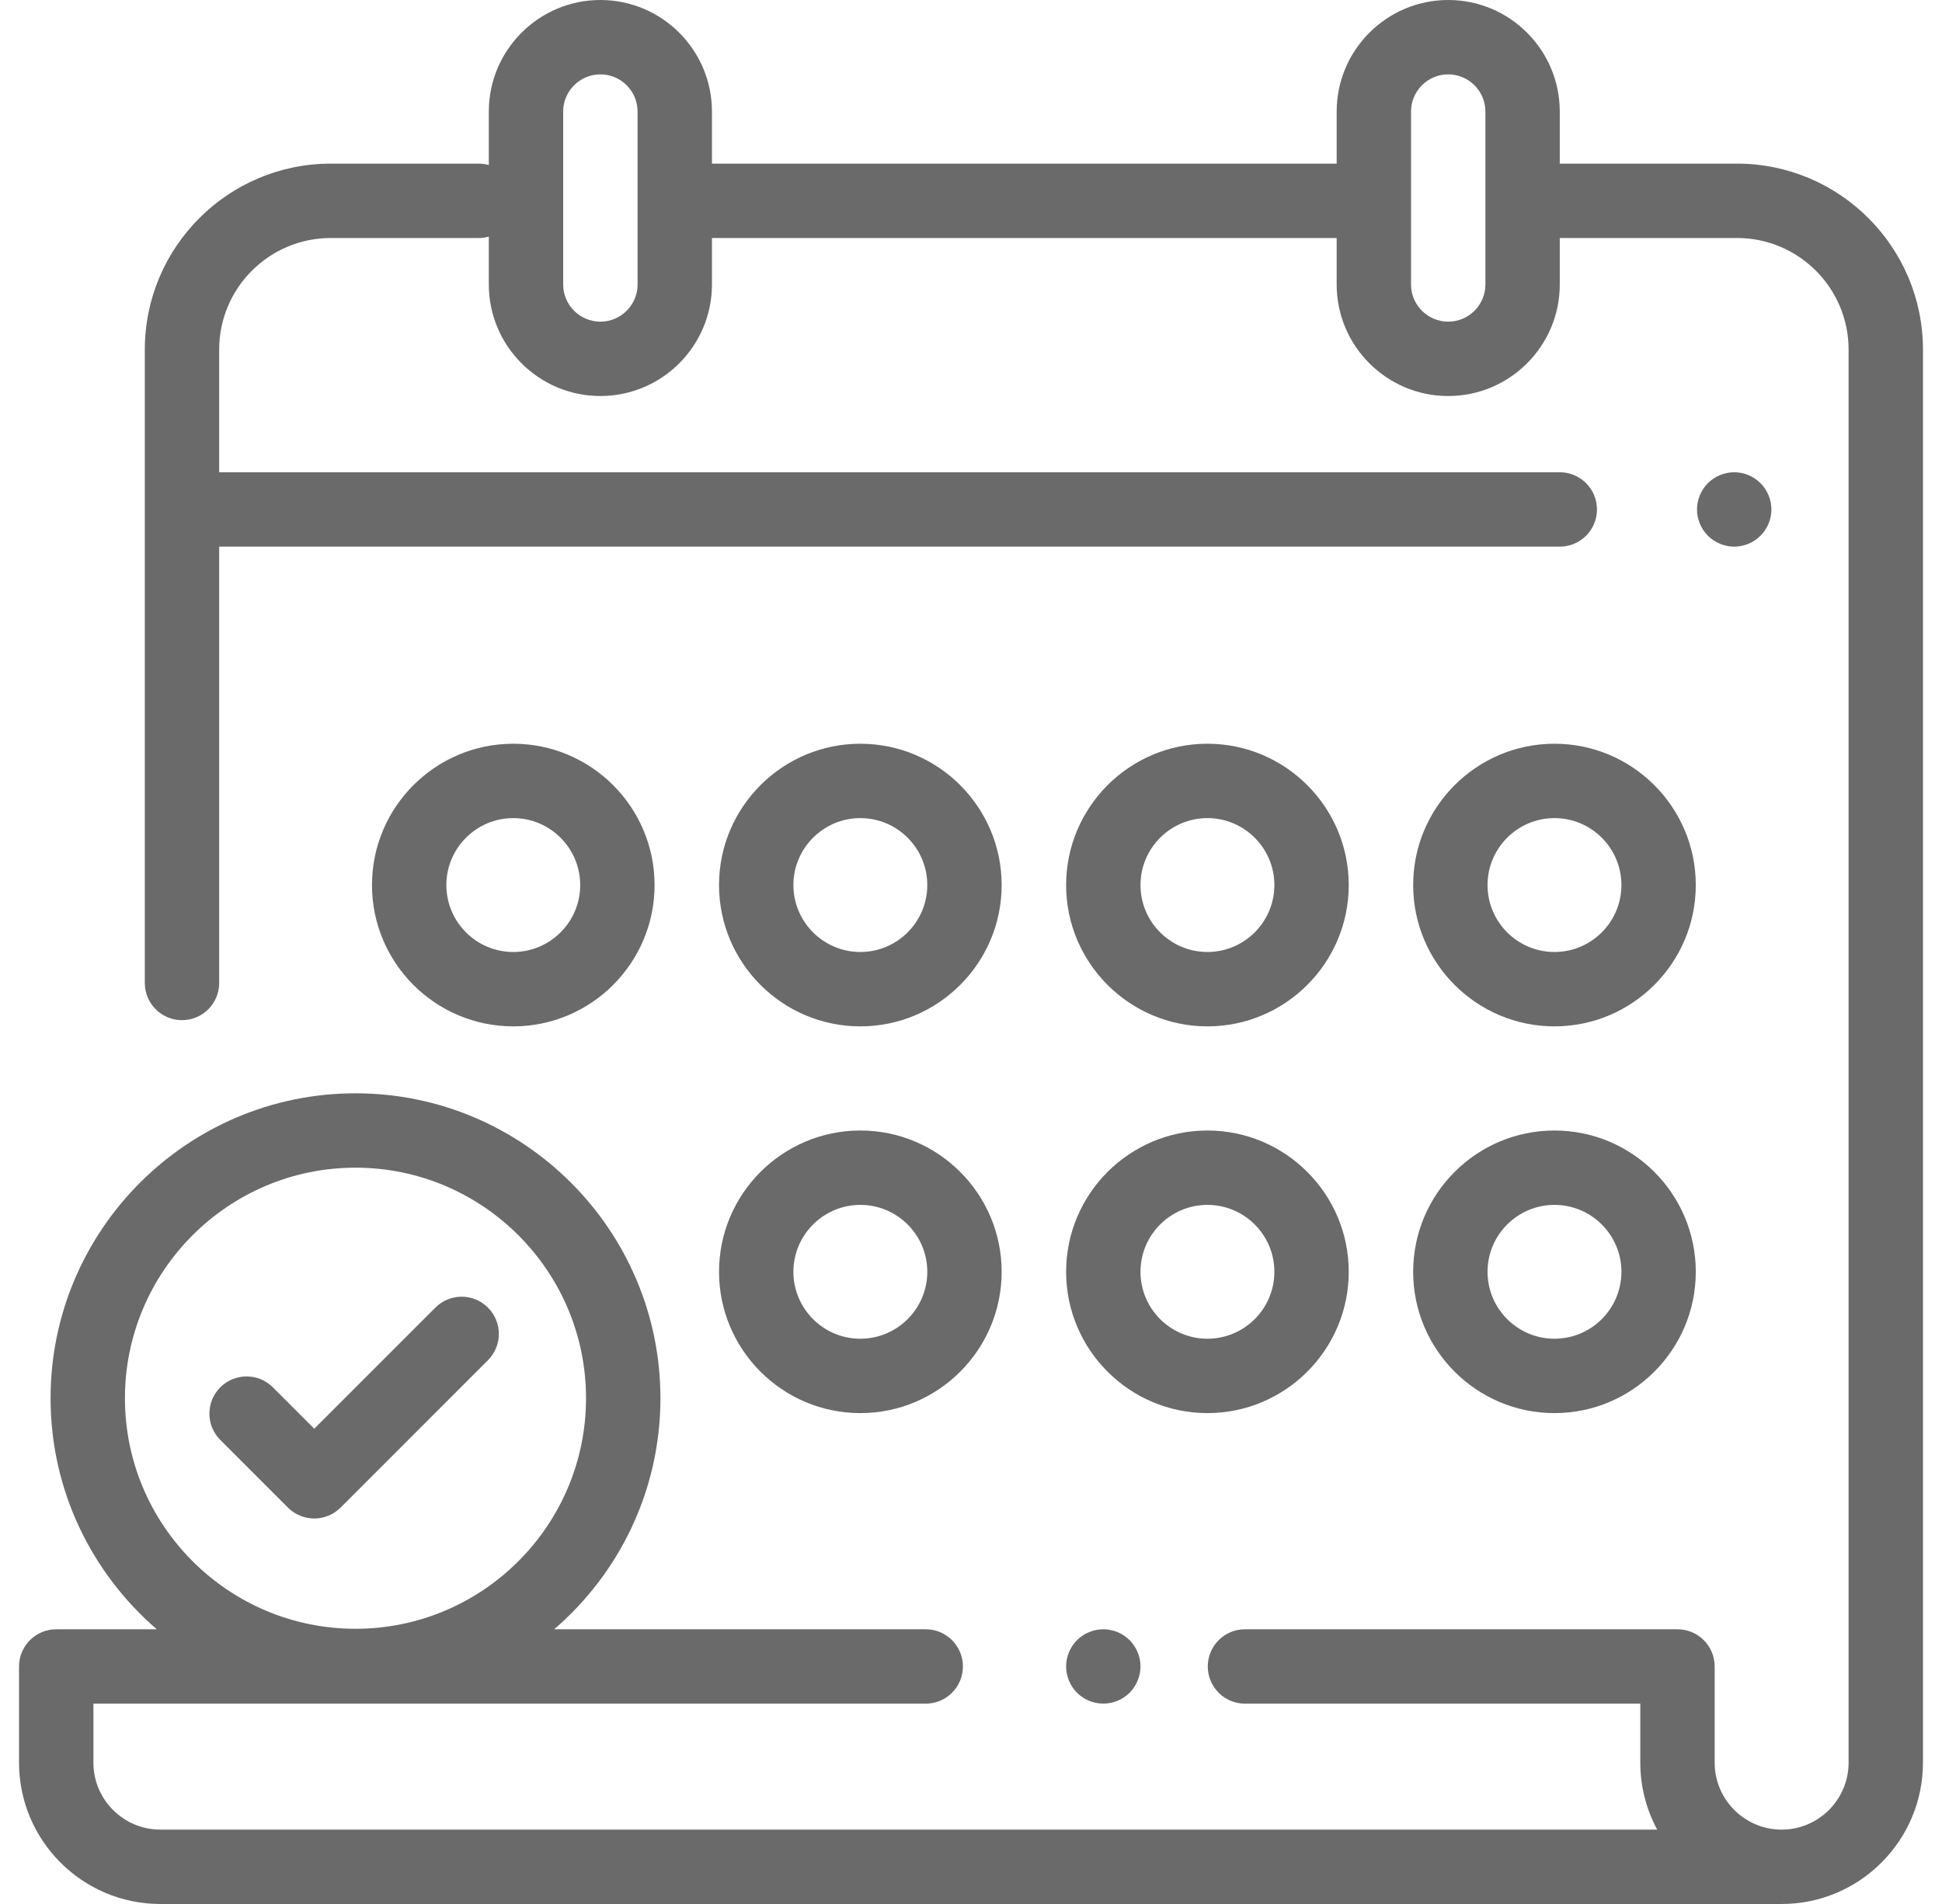
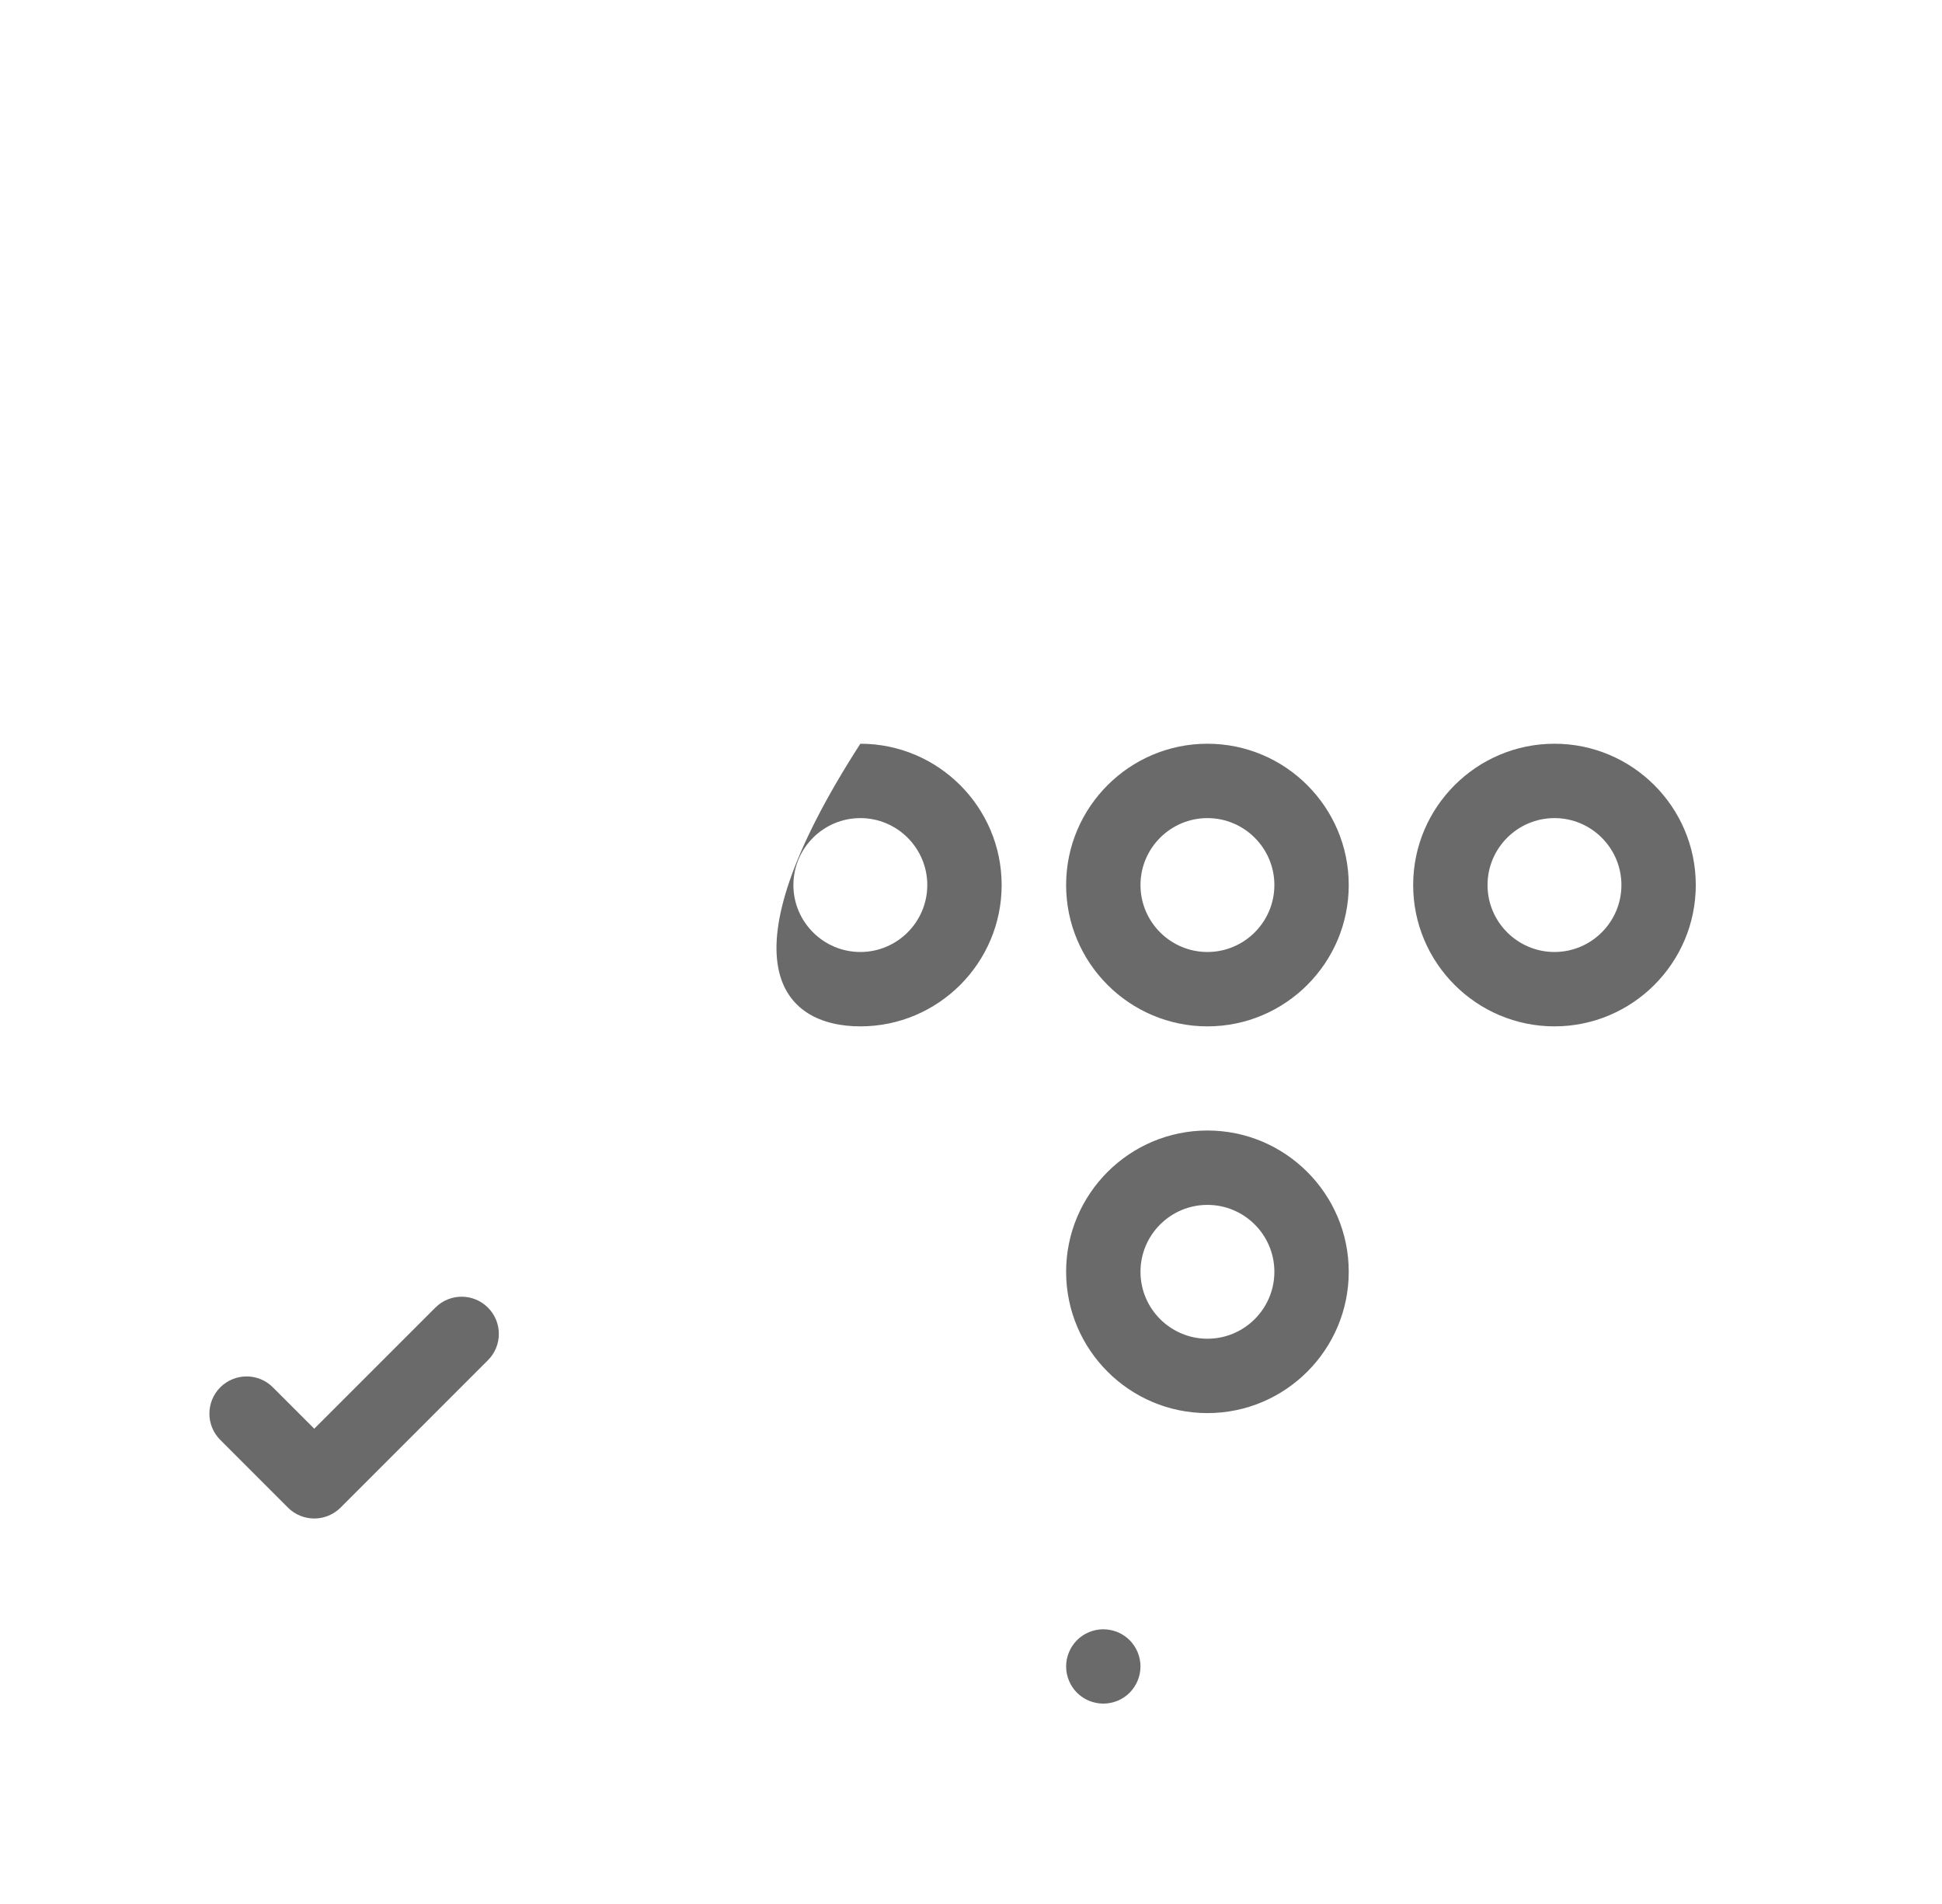
<svg xmlns="http://www.w3.org/2000/svg" width="51" height="50" viewBox="0 0 51 50" fill="none">
  <g clip-path="url(#clip0_336_3892)">
-     <path d="M45.617 4.297H40.962V2.93C40.962 1.314 39.648 0 38.032 0C36.417 0 35.103 1.314 35.103 2.93V4.297H18.697V2.93C18.697 1.314 17.382 0 15.767 0C14.152 0 12.837 1.314 12.837 2.93V4.333C12.754 4.31 12.667 4.297 12.577 4.297H8.686C5.993 4.297 3.803 6.487 3.803 9.18V25.814C3.803 26.353 4.24 26.79 4.78 26.79C5.319 26.79 5.756 26.353 5.756 25.814V14.355H40.962C41.502 14.355 41.939 13.918 41.939 13.379C41.939 12.84 41.502 12.402 40.962 12.402H5.756V9.18C5.756 7.564 7.07 6.25 8.686 6.25H12.577C12.667 6.25 12.754 6.237 12.837 6.214V7.471C12.837 9.086 14.152 10.4 15.767 10.4C17.382 10.4 18.697 9.086 18.697 7.471V6.25H35.103V7.471C35.103 9.086 36.417 10.4 38.032 10.4C39.648 10.4 40.962 9.086 40.962 7.471V6.25H45.617C47.233 6.25 48.547 7.564 48.547 9.18V46.288C48.547 47.258 47.758 48.047 46.788 48.047C45.819 48.047 45.03 47.258 45.03 46.288V43.762C45.03 43.223 44.593 42.786 44.053 42.786H32.694C32.155 42.786 31.718 43.223 31.718 43.762C31.718 44.302 32.155 44.739 32.694 44.739H43.077V46.288C43.077 46.924 43.238 47.523 43.521 48.047H4.211C3.242 48.047 2.453 47.258 2.453 46.289V44.739H24.311C24.85 44.739 25.288 44.302 25.288 43.762C25.288 43.223 24.85 42.786 24.311 42.786H14.554C16.26 41.316 17.344 39.142 17.344 36.719C17.344 32.303 13.751 28.711 9.336 28.711C4.92 28.711 1.328 32.303 1.328 36.719C1.328 39.142 2.412 41.316 4.118 42.786H1.477C0.937 42.786 0.5 43.223 0.5 43.762V46.289C0.5 48.335 2.165 50 4.211 50H46.788C48.835 50 50.5 48.335 50.5 46.288V9.18C50.5 6.487 48.31 4.297 45.617 4.297ZM16.744 7.471C16.744 8.009 16.305 8.447 15.767 8.447C15.228 8.447 14.79 8.009 14.79 7.471V2.93C14.79 2.391 15.228 1.953 15.767 1.953C16.305 1.953 16.744 2.391 16.744 2.93V7.471ZM39.009 7.471C39.009 8.009 38.571 8.447 38.032 8.447C37.494 8.447 37.056 8.009 37.056 7.471V2.93C37.056 2.391 37.494 1.953 38.032 1.953C38.571 1.953 39.009 2.391 39.009 2.93V7.471ZM3.281 36.719C3.281 33.38 5.997 30.664 9.336 30.664C12.674 30.664 15.39 33.38 15.39 36.719C15.39 40.057 12.674 42.773 9.336 42.773C5.997 42.773 3.281 40.057 3.281 36.719Z" fill="#6A6A6A" />
-     <path d="M46.233 12.688C46.052 12.507 45.8 12.402 45.543 12.402C45.286 12.402 45.034 12.507 44.852 12.688C44.671 12.87 44.566 13.122 44.566 13.379C44.566 13.636 44.671 13.888 44.852 14.069C45.034 14.251 45.286 14.355 45.543 14.355C45.8 14.355 46.052 14.251 46.233 14.069C46.415 13.888 46.52 13.636 46.52 13.379C46.52 13.122 46.415 12.87 46.233 12.688Z" fill="#6A6A6A" />
    <path d="M29.665 43.071C29.483 42.89 29.231 42.786 28.975 42.786C28.718 42.786 28.466 42.89 28.284 43.071C28.102 43.254 27.998 43.505 27.998 43.762C27.998 44.02 28.102 44.27 28.284 44.453C28.466 44.635 28.718 44.738 28.975 44.738C29.231 44.738 29.483 44.635 29.665 44.453C29.847 44.27 29.951 44.019 29.951 43.762C29.951 43.505 29.847 43.254 29.665 43.071Z" fill="#6A6A6A" />
-     <path d="M22.594 29.688C20.548 29.688 18.883 31.352 18.883 33.398C18.883 35.445 20.548 37.109 22.594 37.109C24.64 37.109 26.305 35.445 26.305 33.398C26.305 31.352 24.64 29.688 22.594 29.688ZM22.594 35.156C21.625 35.156 20.836 34.368 20.836 33.398C20.836 32.429 21.625 31.641 22.594 31.641C23.563 31.641 24.352 32.429 24.352 33.398C24.352 34.368 23.563 35.156 22.594 35.156Z" fill="#6A6A6A" />
    <path d="M31.709 29.688C29.663 29.688 27.998 31.352 27.998 33.398C27.998 35.445 29.663 37.109 31.709 37.109C33.755 37.109 35.42 35.445 35.42 33.398C35.42 31.352 33.755 29.688 31.709 29.688ZM31.709 35.156C30.74 35.156 29.951 34.368 29.951 33.398C29.951 32.429 30.74 31.641 31.709 31.641C32.678 31.641 33.467 32.429 33.467 33.398C33.467 34.368 32.678 35.156 31.709 35.156Z" fill="#6A6A6A" />
-     <path d="M40.823 29.688C38.777 29.688 37.112 31.352 37.112 33.398C37.112 35.445 38.777 37.109 40.823 37.109C42.869 37.109 44.534 35.445 44.534 33.398C44.534 31.352 42.869 29.688 40.823 29.688ZM40.823 35.156C39.854 35.156 39.065 34.368 39.065 33.398C39.065 32.429 39.854 31.641 40.823 31.641C41.792 31.641 42.581 32.429 42.581 33.398C42.581 34.368 41.792 35.156 40.823 35.156Z" fill="#6A6A6A" />
-     <path d="M13.479 19.531C11.433 19.531 9.769 21.196 9.769 23.242C9.769 25.288 11.433 26.953 13.479 26.953C15.526 26.953 17.19 25.288 17.19 23.242C17.19 21.196 15.526 19.531 13.479 19.531ZM13.479 25C12.51 25 11.722 24.211 11.722 23.242C11.722 22.273 12.51 21.484 13.479 21.484C14.449 21.484 15.237 22.273 15.237 23.242C15.237 24.211 14.449 25 13.479 25Z" fill="#6A6A6A" />
    <path d="M31.709 19.531C29.663 19.531 27.998 21.196 27.998 23.242C27.998 25.288 29.663 26.953 31.709 26.953C33.755 26.953 35.42 25.288 35.42 23.242C35.42 21.196 33.755 19.531 31.709 19.531ZM31.709 25C30.74 25 29.951 24.211 29.951 23.242C29.951 22.273 30.74 21.484 31.709 21.484C32.678 21.484 33.467 22.273 33.467 23.242C33.467 24.211 32.678 25 31.709 25Z" fill="#6A6A6A" />
    <path d="M40.823 19.531C38.777 19.531 37.112 21.196 37.112 23.242C37.112 25.288 38.777 26.953 40.823 26.953C42.869 26.953 44.534 25.288 44.534 23.242C44.534 21.196 42.869 19.531 40.823 19.531ZM40.823 25C39.854 25 39.065 24.211 39.065 23.242C39.065 22.273 39.854 21.484 40.823 21.484C41.792 21.484 42.581 22.273 42.581 23.242C42.581 24.211 41.792 25 40.823 25Z" fill="#6A6A6A" />
-     <path d="M22.594 19.531C20.548 19.531 18.883 21.196 18.883 23.242C18.883 25.288 20.548 26.953 22.594 26.953C24.64 26.953 26.305 25.288 26.305 23.242C26.305 21.196 24.64 19.531 22.594 19.531ZM22.594 25C21.625 25 20.836 24.211 20.836 23.242C20.836 22.273 21.625 21.484 22.594 21.484C23.563 21.484 24.352 22.273 24.352 23.242C24.352 24.211 23.563 25 22.594 25Z" fill="#6A6A6A" />
+     <path d="M22.594 19.531C18.883 25.288 20.548 26.953 22.594 26.953C24.64 26.953 26.305 25.288 26.305 23.242C26.305 21.196 24.64 19.531 22.594 19.531ZM22.594 25C21.625 25 20.836 24.211 20.836 23.242C20.836 22.273 21.625 21.484 22.594 21.484C23.563 21.484 24.352 22.273 24.352 23.242C24.352 24.211 23.563 25 22.594 25Z" fill="#6A6A6A" />
    <path d="M12.814 34.339C12.433 33.957 11.815 33.957 11.433 34.339L8.253 37.519L7.166 36.432C6.785 36.051 6.167 36.051 5.785 36.432C5.404 36.814 5.404 37.432 5.785 37.813L7.562 39.591C7.746 39.774 7.994 39.877 8.253 39.877C8.512 39.877 8.76 39.774 8.944 39.591L12.814 35.72C13.196 35.339 13.196 34.72 12.814 34.339Z" fill="#6A6A6A" />
  </g>
  <defs>
    <clipPath id="clip0_336_3892">
      <rect width="50" height="50" fill="white" transform="translate(0.5)" />
    </clipPath>
  </defs>
</svg>